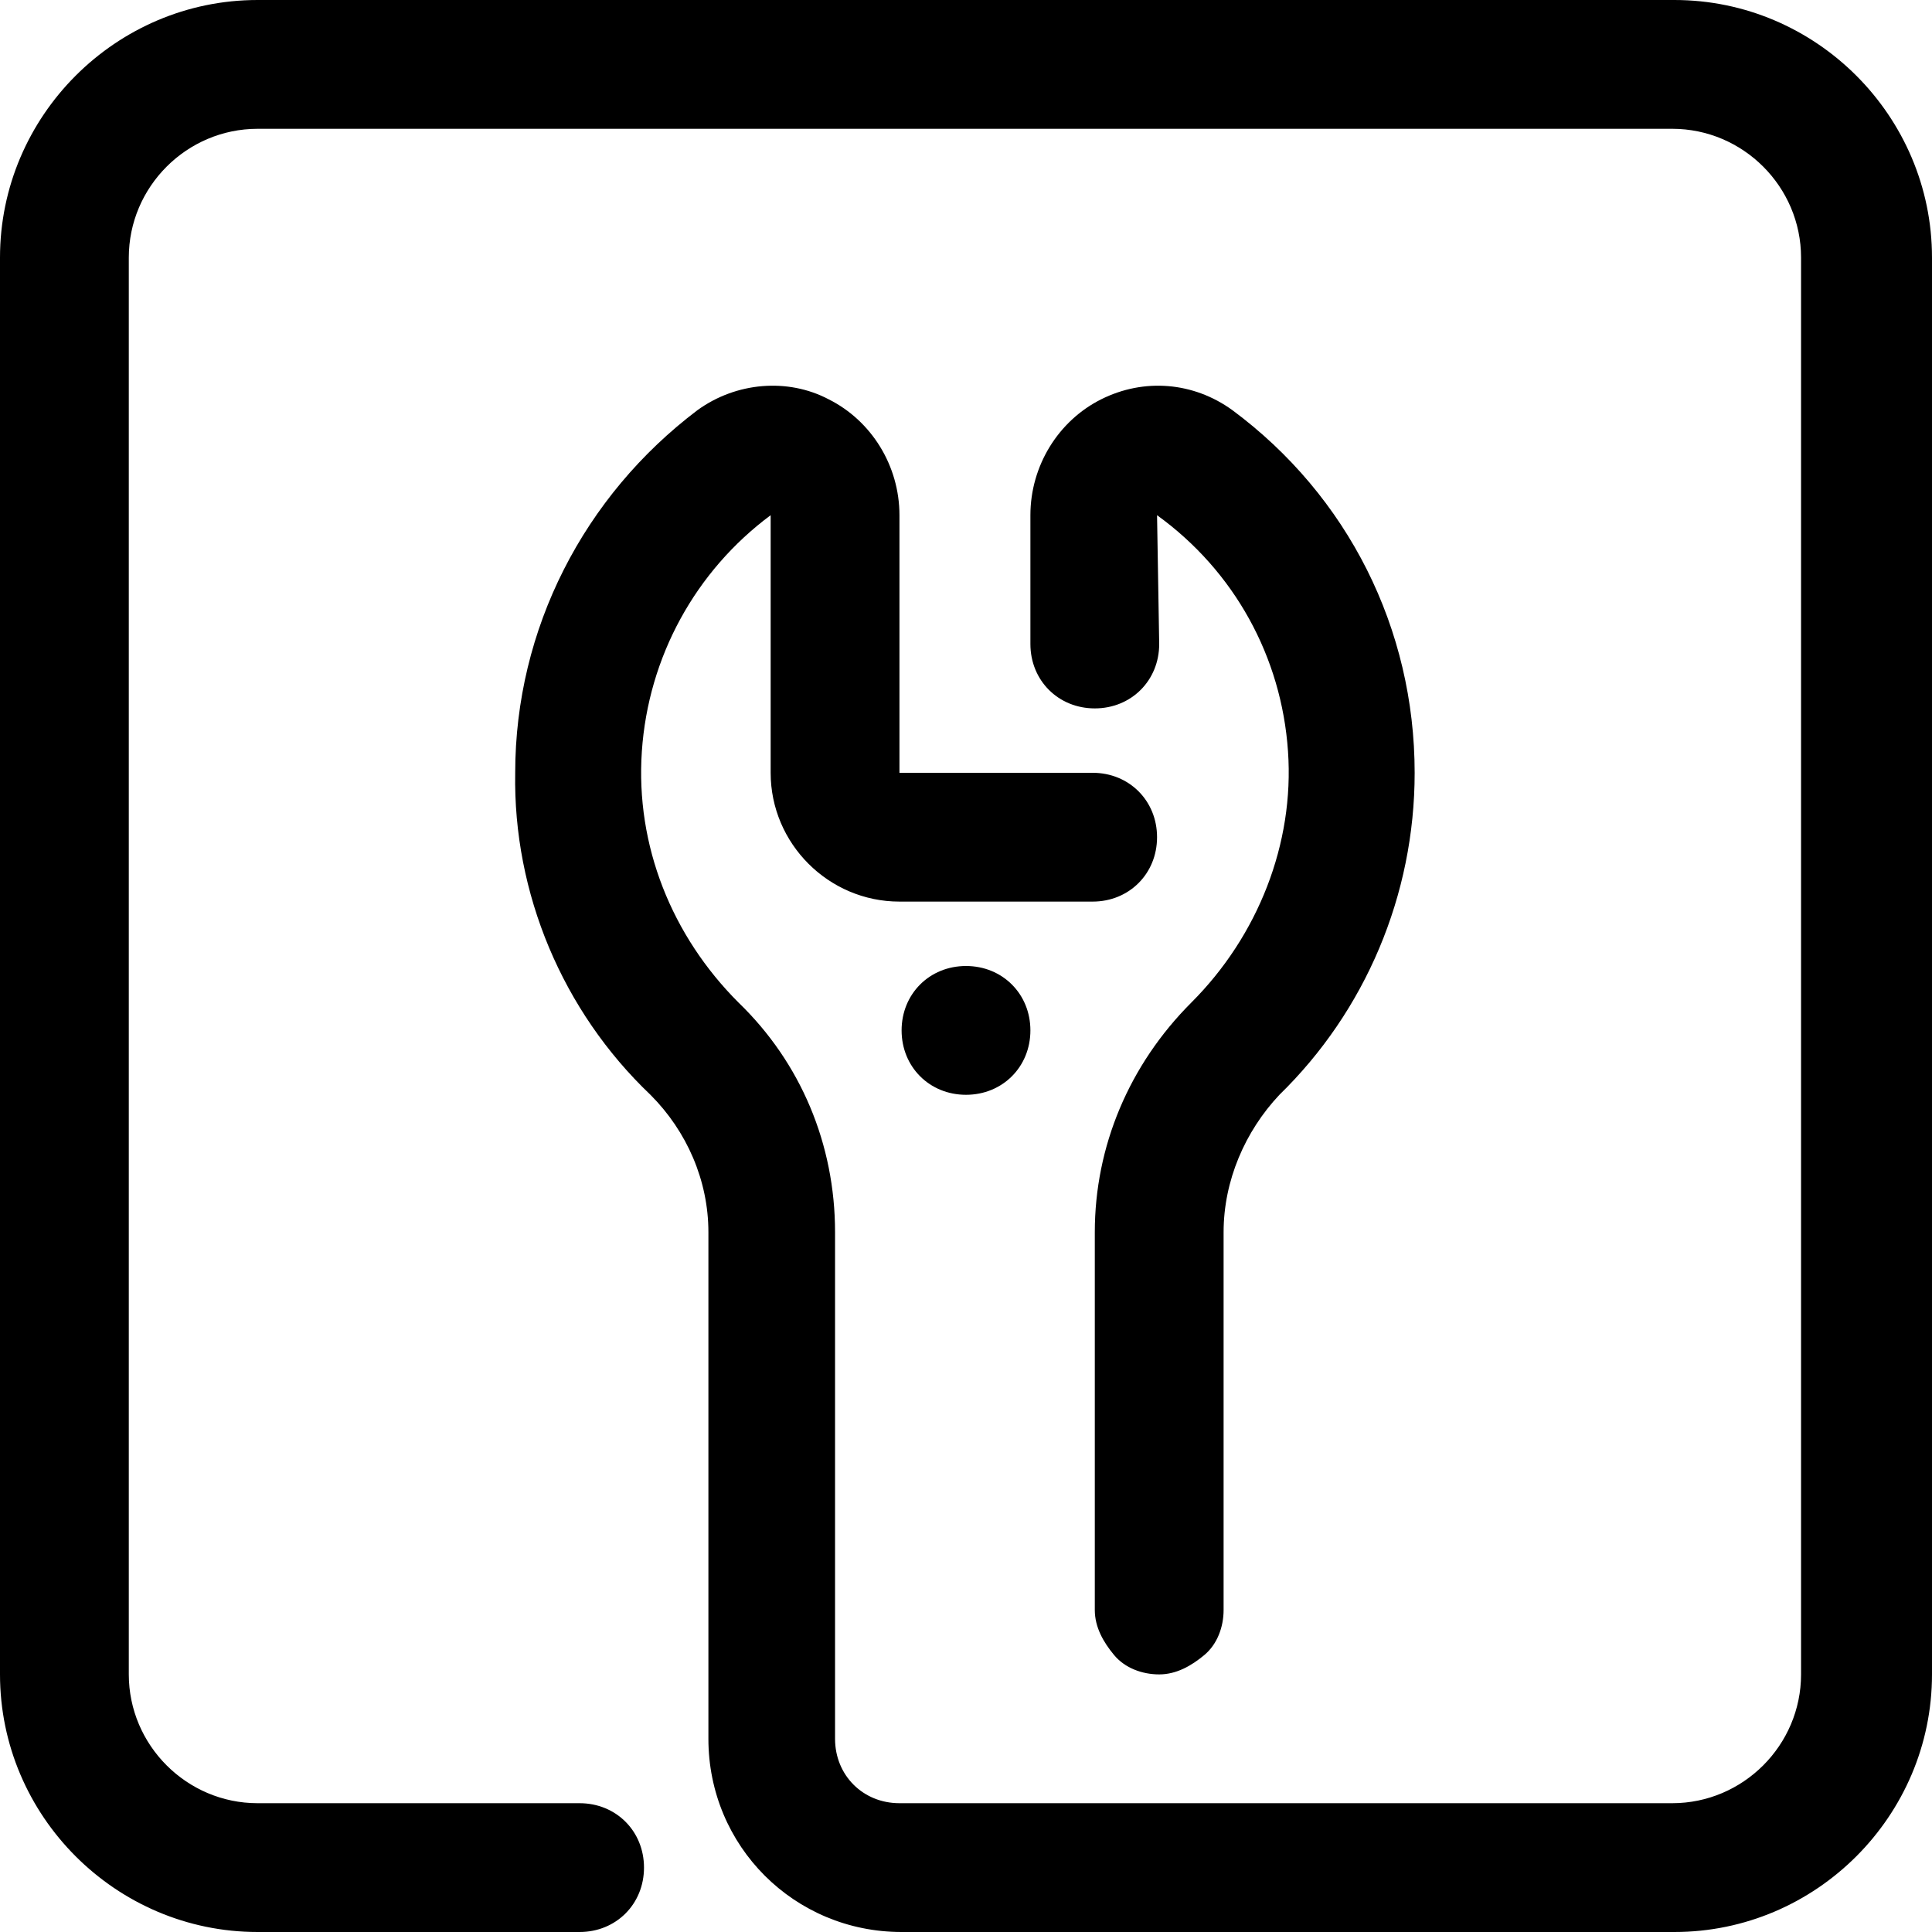
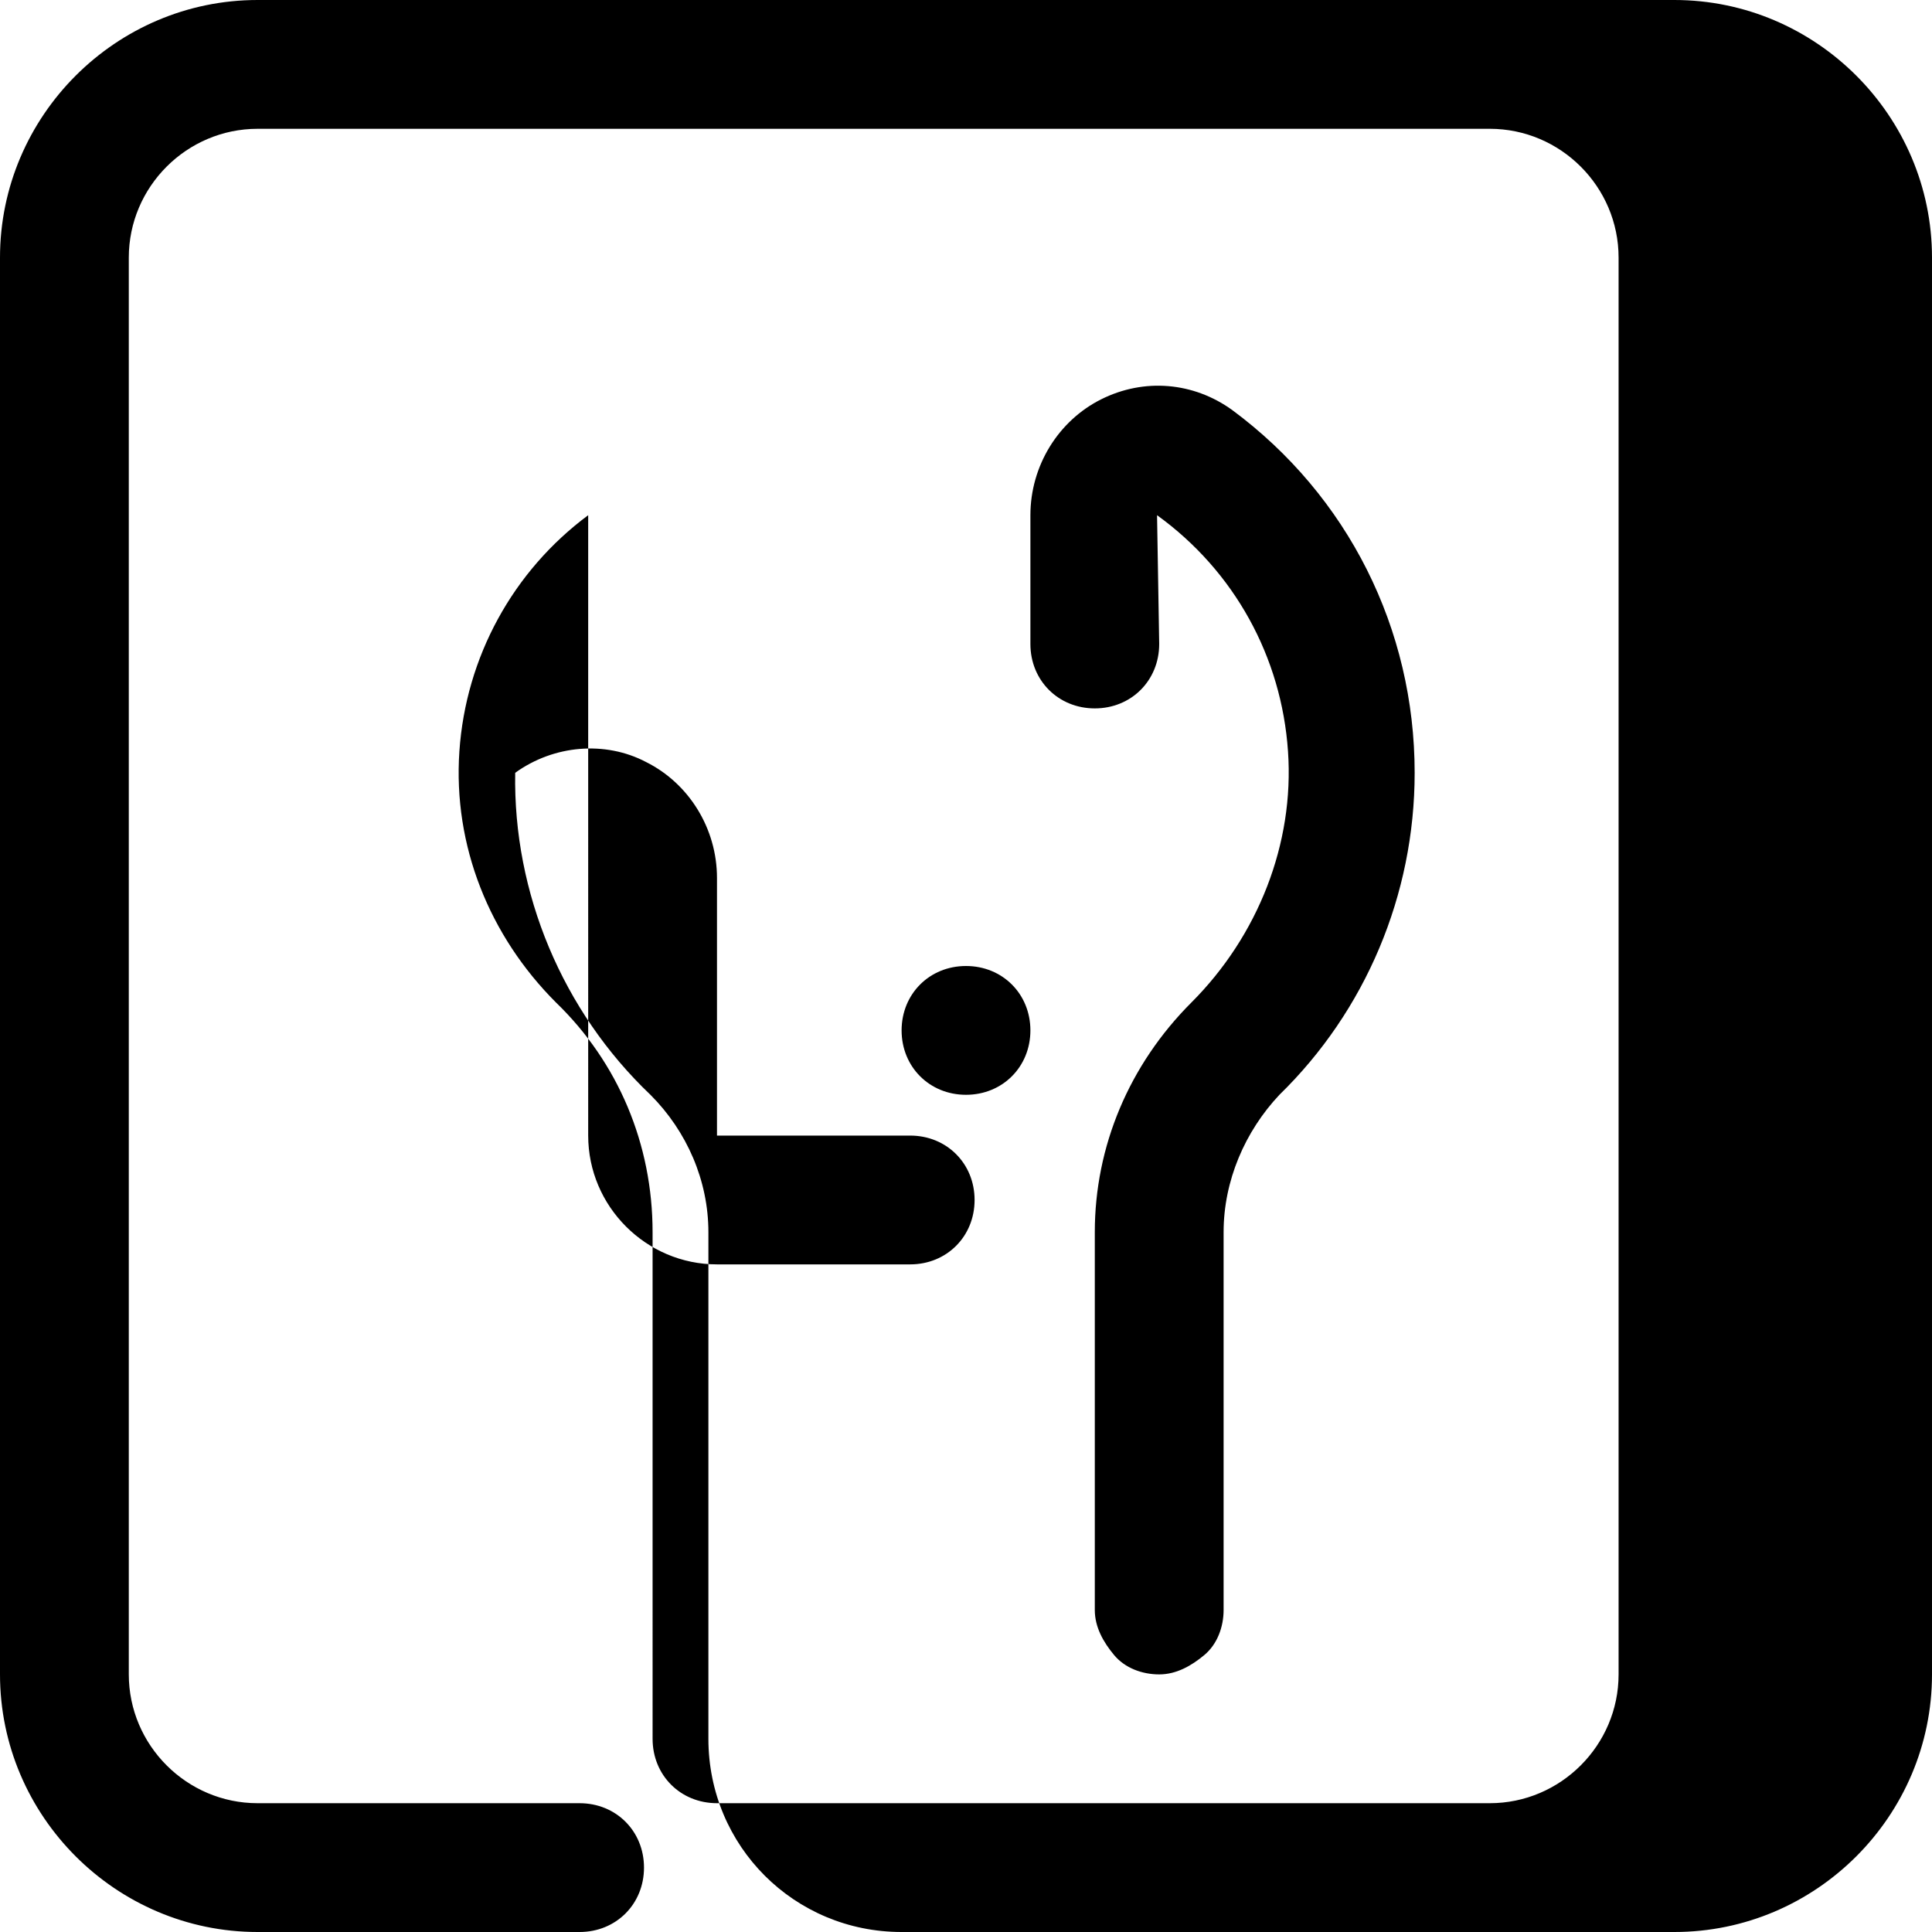
<svg xmlns="http://www.w3.org/2000/svg" version="1.1" id="Layer_1" x="0px" y="0px" viewBox="0 0 90 90" style="enable-background:new 0 0 90 90;" xml:space="preserve">
  <g id="surface1">
-     <path d="M78,90H42c-5,0-9-4-9-9V57.4c0-2.4-1-4.7-2.7-6.4c-4.1-3.9-6.4-9.4-6.3-15c0-6.7,3.2-12.9,8.5-16.9   c1.8-1.3,4.2-1.5,6.1-0.5c2,1,3.3,3.1,3.3,5.4v12h9c1.7,0,3,1.3,3,3s-1.3,3-3,3h-9c-3.3,0-6-2.7-6-6V24c-3.5,2.6-5.7,6.6-6,11   s1.4,8.6,4.5,11.7c2.9,2.8,4.5,6.6,4.5,10.7V81c0,1.7,1.3,3,3,3h36c3.3,0,6-2.7,6-6V12c0-3.3-2.7-6-6-6H12c-3.3,0-6,2.7-6,6v66   c0,3.3,2.7,6,6,6h15c1.7,0,3,1.3,3,3s-1.3,3-3,3H12C5.4,90,0,84.6,0,78V12C0,5.4,5.4,0,12,0h66c6.6,0,12,5.4,12,12v66   C90,84.6,84.6,90,78,90z M54,78c-0.8,0-1.6-0.3-2.1-0.9S51,75.8,51,75V57.4c0-4,1.6-7.8,4.5-10.7c3.1-3.1,4.8-7.4,4.5-11.7   c-0.3-4.4-2.5-8.4-6.1-11L54,30c0,1.7-1.3,3-3,3s-3-1.3-3-3v-6c0-2.3,1.3-4.4,3.3-5.4c2-1,4.3-0.8,6.1,0.5c5.4,4,8.5,10.2,8.5,16.9   c0,5.7-2.3,11.1-6.3,15C58,52.7,57,55,57,57.4V75c0,0.8-0.3,1.6-0.9,2.1S54.8,78,54,78z M48,48c0-1.7-1.3-3-3-3s-3,1.3-3,3   s1.3,3,3,3S48,49.7,48,48z" />
+     <path d="M78,90H42c-5,0-9-4-9-9V57.4c0-2.4-1-4.7-2.7-6.4c-4.1-3.9-6.4-9.4-6.3-15c1.8-1.3,4.2-1.5,6.1-0.5c2,1,3.3,3.1,3.3,5.4v12h9c1.7,0,3,1.3,3,3s-1.3,3-3,3h-9c-3.3,0-6-2.7-6-6V24c-3.5,2.6-5.7,6.6-6,11   s1.4,8.6,4.5,11.7c2.9,2.8,4.5,6.6,4.5,10.7V81c0,1.7,1.3,3,3,3h36c3.3,0,6-2.7,6-6V12c0-3.3-2.7-6-6-6H12c-3.3,0-6,2.7-6,6v66   c0,3.3,2.7,6,6,6h15c1.7,0,3,1.3,3,3s-1.3,3-3,3H12C5.4,90,0,84.6,0,78V12C0,5.4,5.4,0,12,0h66c6.6,0,12,5.4,12,12v66   C90,84.6,84.6,90,78,90z M54,78c-0.8,0-1.6-0.3-2.1-0.9S51,75.8,51,75V57.4c0-4,1.6-7.8,4.5-10.7c3.1-3.1,4.8-7.4,4.5-11.7   c-0.3-4.4-2.5-8.4-6.1-11L54,30c0,1.7-1.3,3-3,3s-3-1.3-3-3v-6c0-2.3,1.3-4.4,3.3-5.4c2-1,4.3-0.8,6.1,0.5c5.4,4,8.5,10.2,8.5,16.9   c0,5.7-2.3,11.1-6.3,15C58,52.7,57,55,57,57.4V75c0,0.8-0.3,1.6-0.9,2.1S54.8,78,54,78z M48,48c0-1.7-1.3-3-3-3s-3,1.3-3,3   s1.3,3,3,3S48,49.7,48,48z" />
  </g>
</svg>